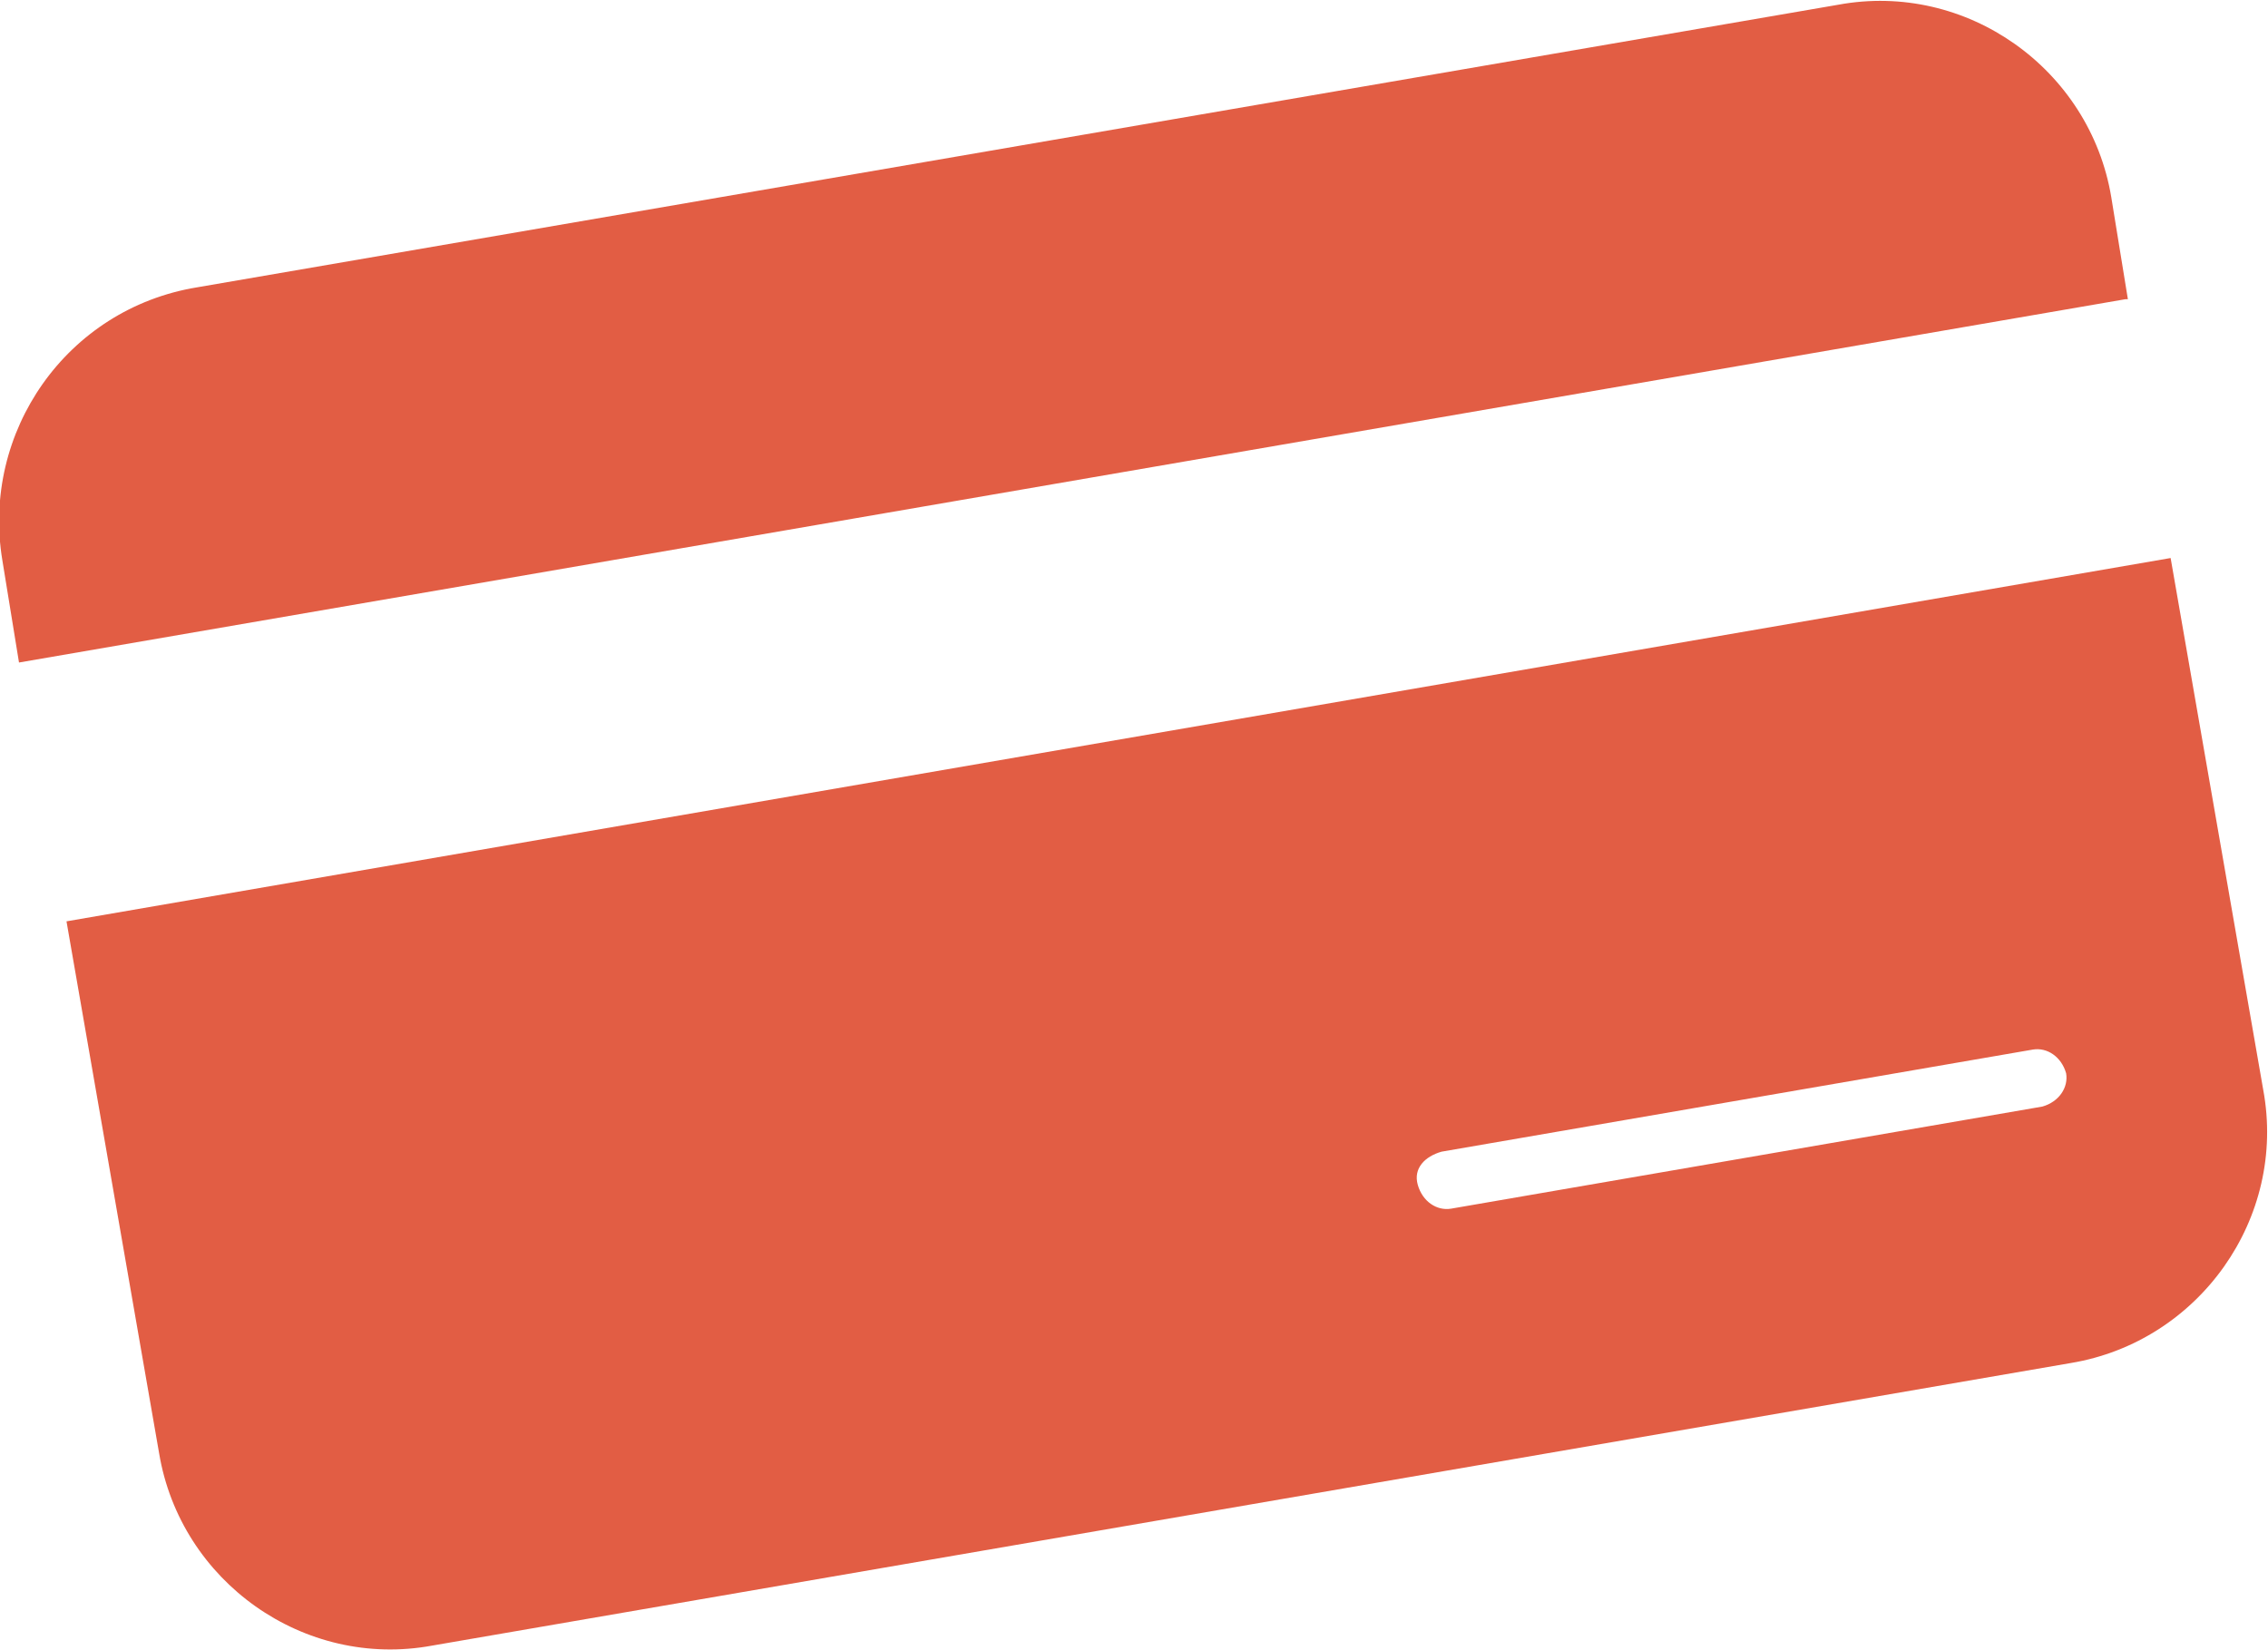
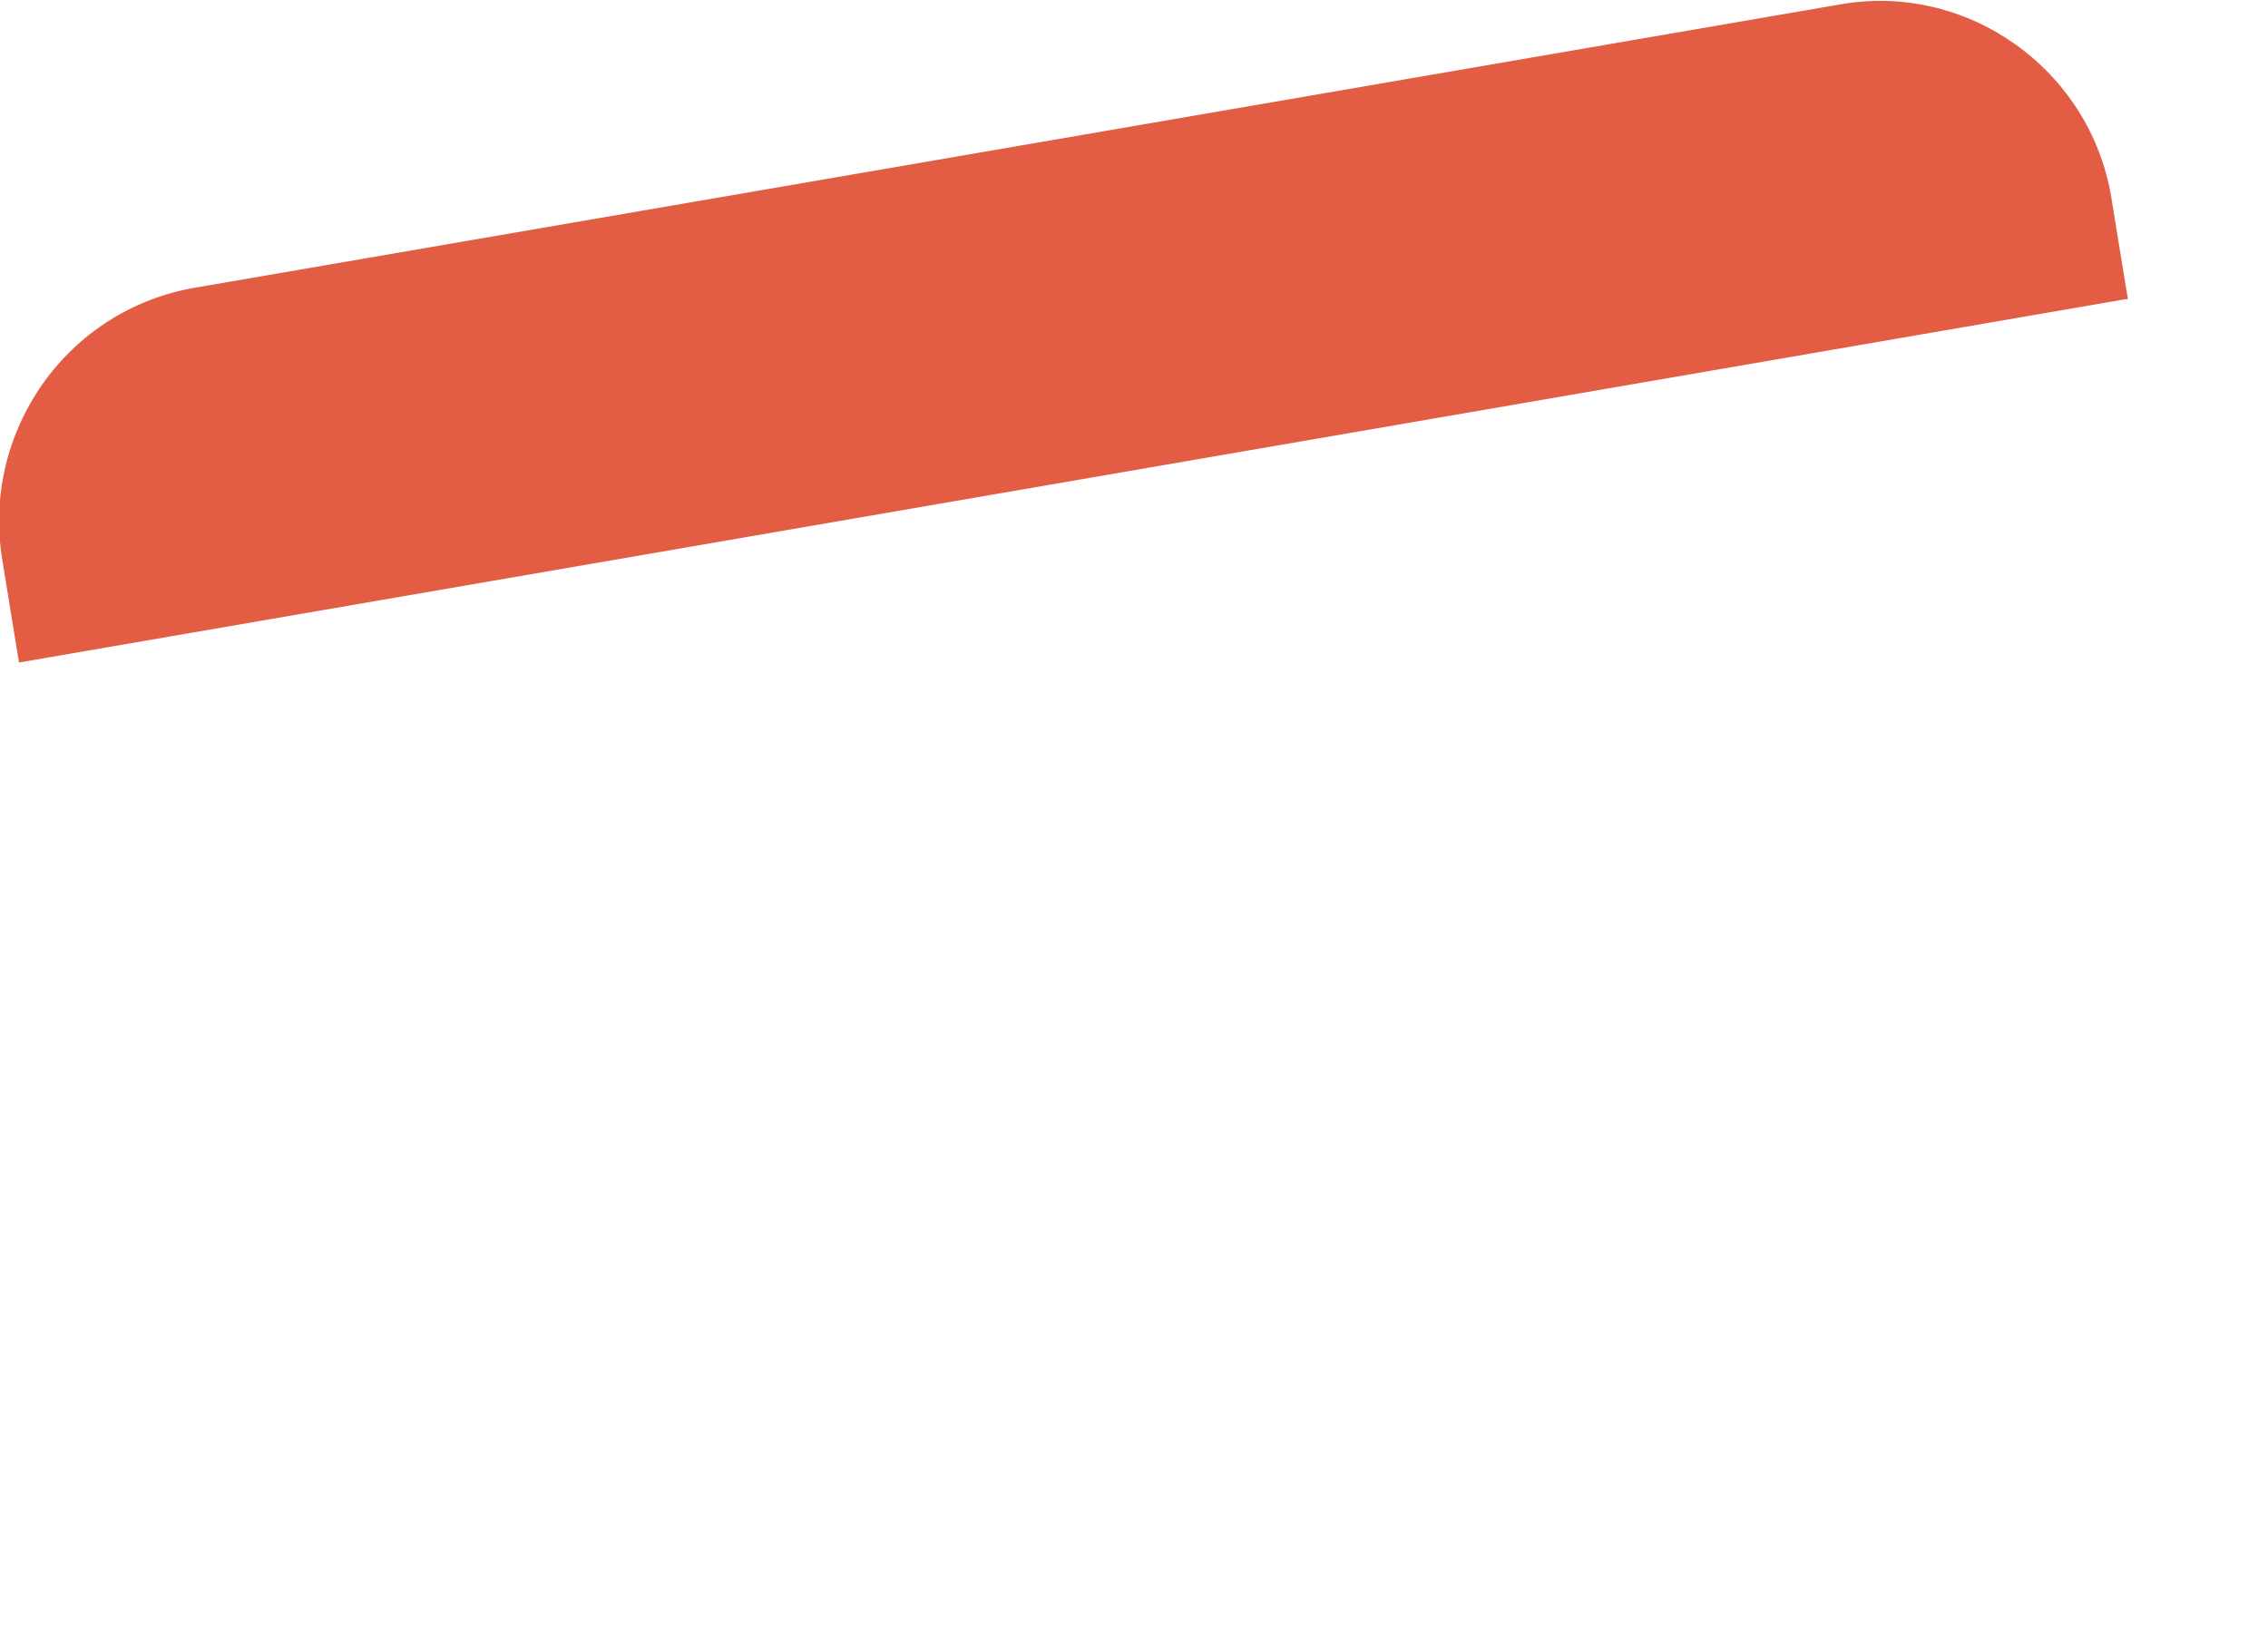
<svg xmlns="http://www.w3.org/2000/svg" version="1.1" viewBox="0 0 95.5 69.5">
  <defs>
    <style>
      .cls-1 {
        fill: #e25d44;
      }
    </style>
  </defs>
  <g>
    <g id="Calque_1">
      <g>
        <path class="cls-1" d="M89.6,12.6l-.7-4.3c-.9-5.4-6.1-9.1-11.5-8.1L8.3,12.1C2.8,13-.8,18.2.1,23.6l.7,4.3,88.7-15.3Z" />
-         <path class="cls-1" d="M2.8,38.8l3.9,22.4c.9,5.4,6.1,9.1,11.5,8.1l69-11.9c5.4-.9,9.1-6.1,8.1-11.5l-3.9-22.4L2.8,38.8ZM86,46.6l-24.9,4.3c-.6.1-1.2-.3-1.4-1s.3-1.2,1-1.4l24.9-4.3c.6-.1,1.2.3,1.4,1,.1.6-.3,1.2-1,1.4Z" />
      </g>
    </g>
  </g>
</svg>